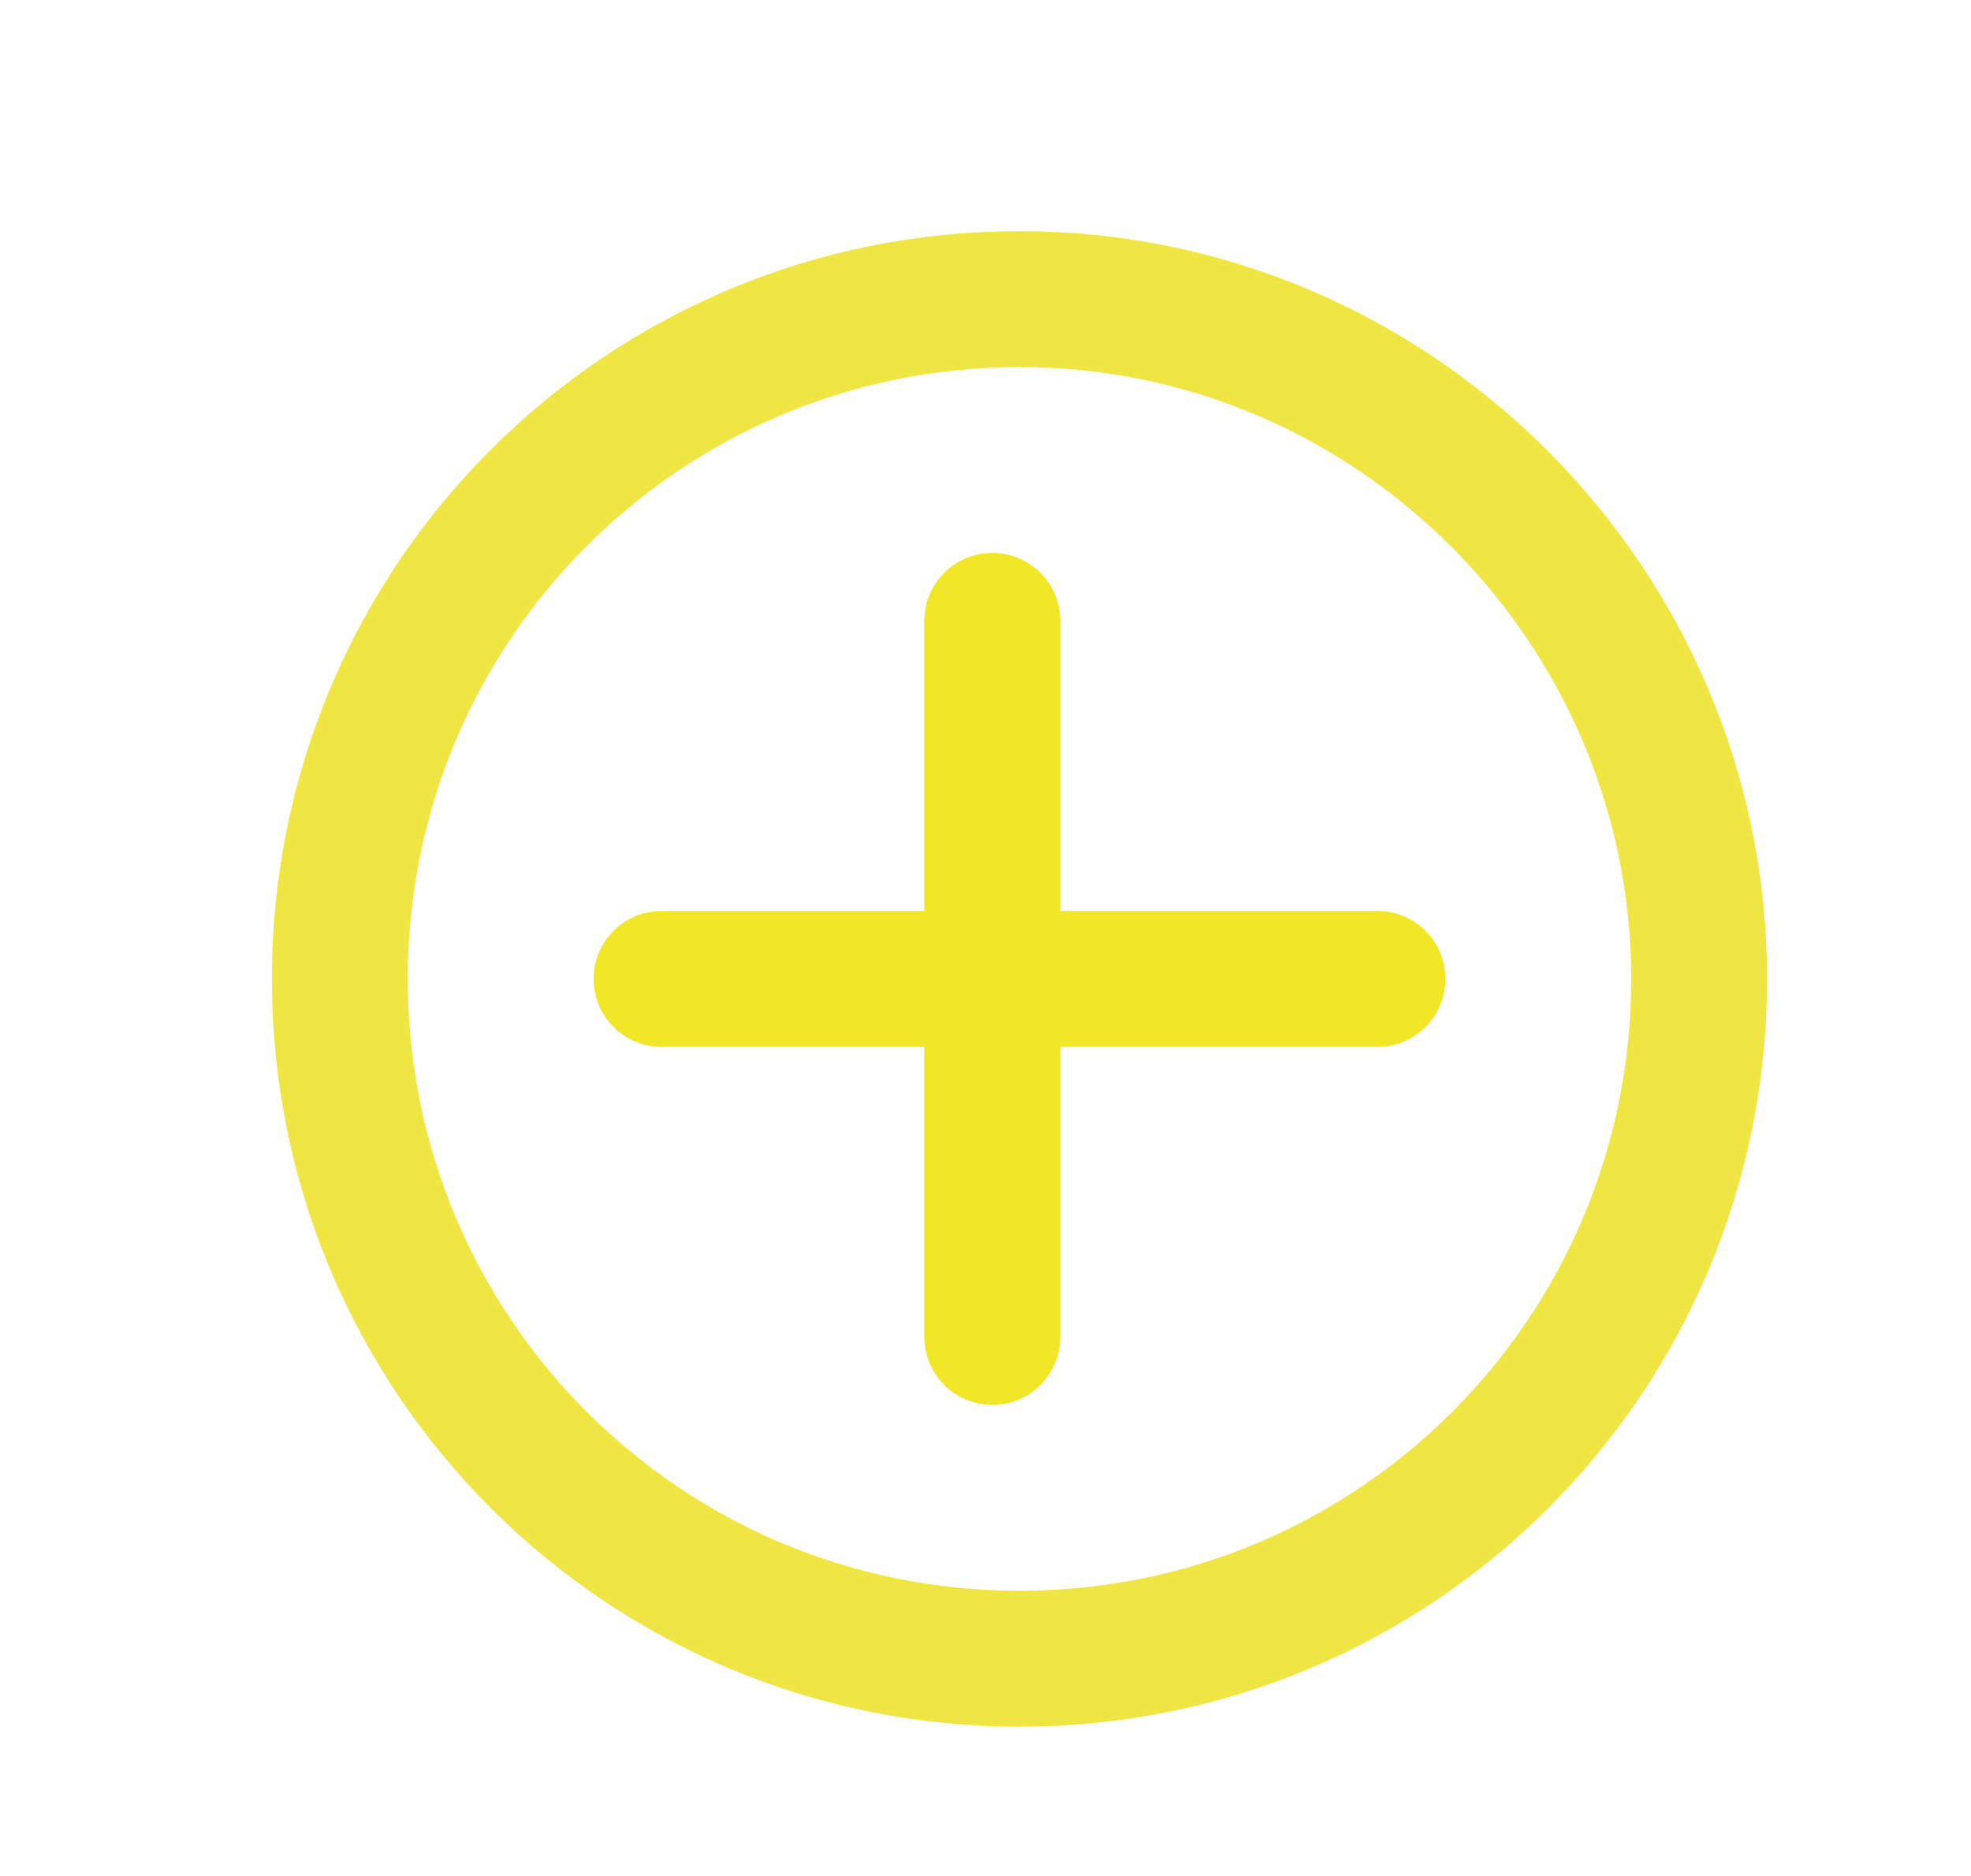
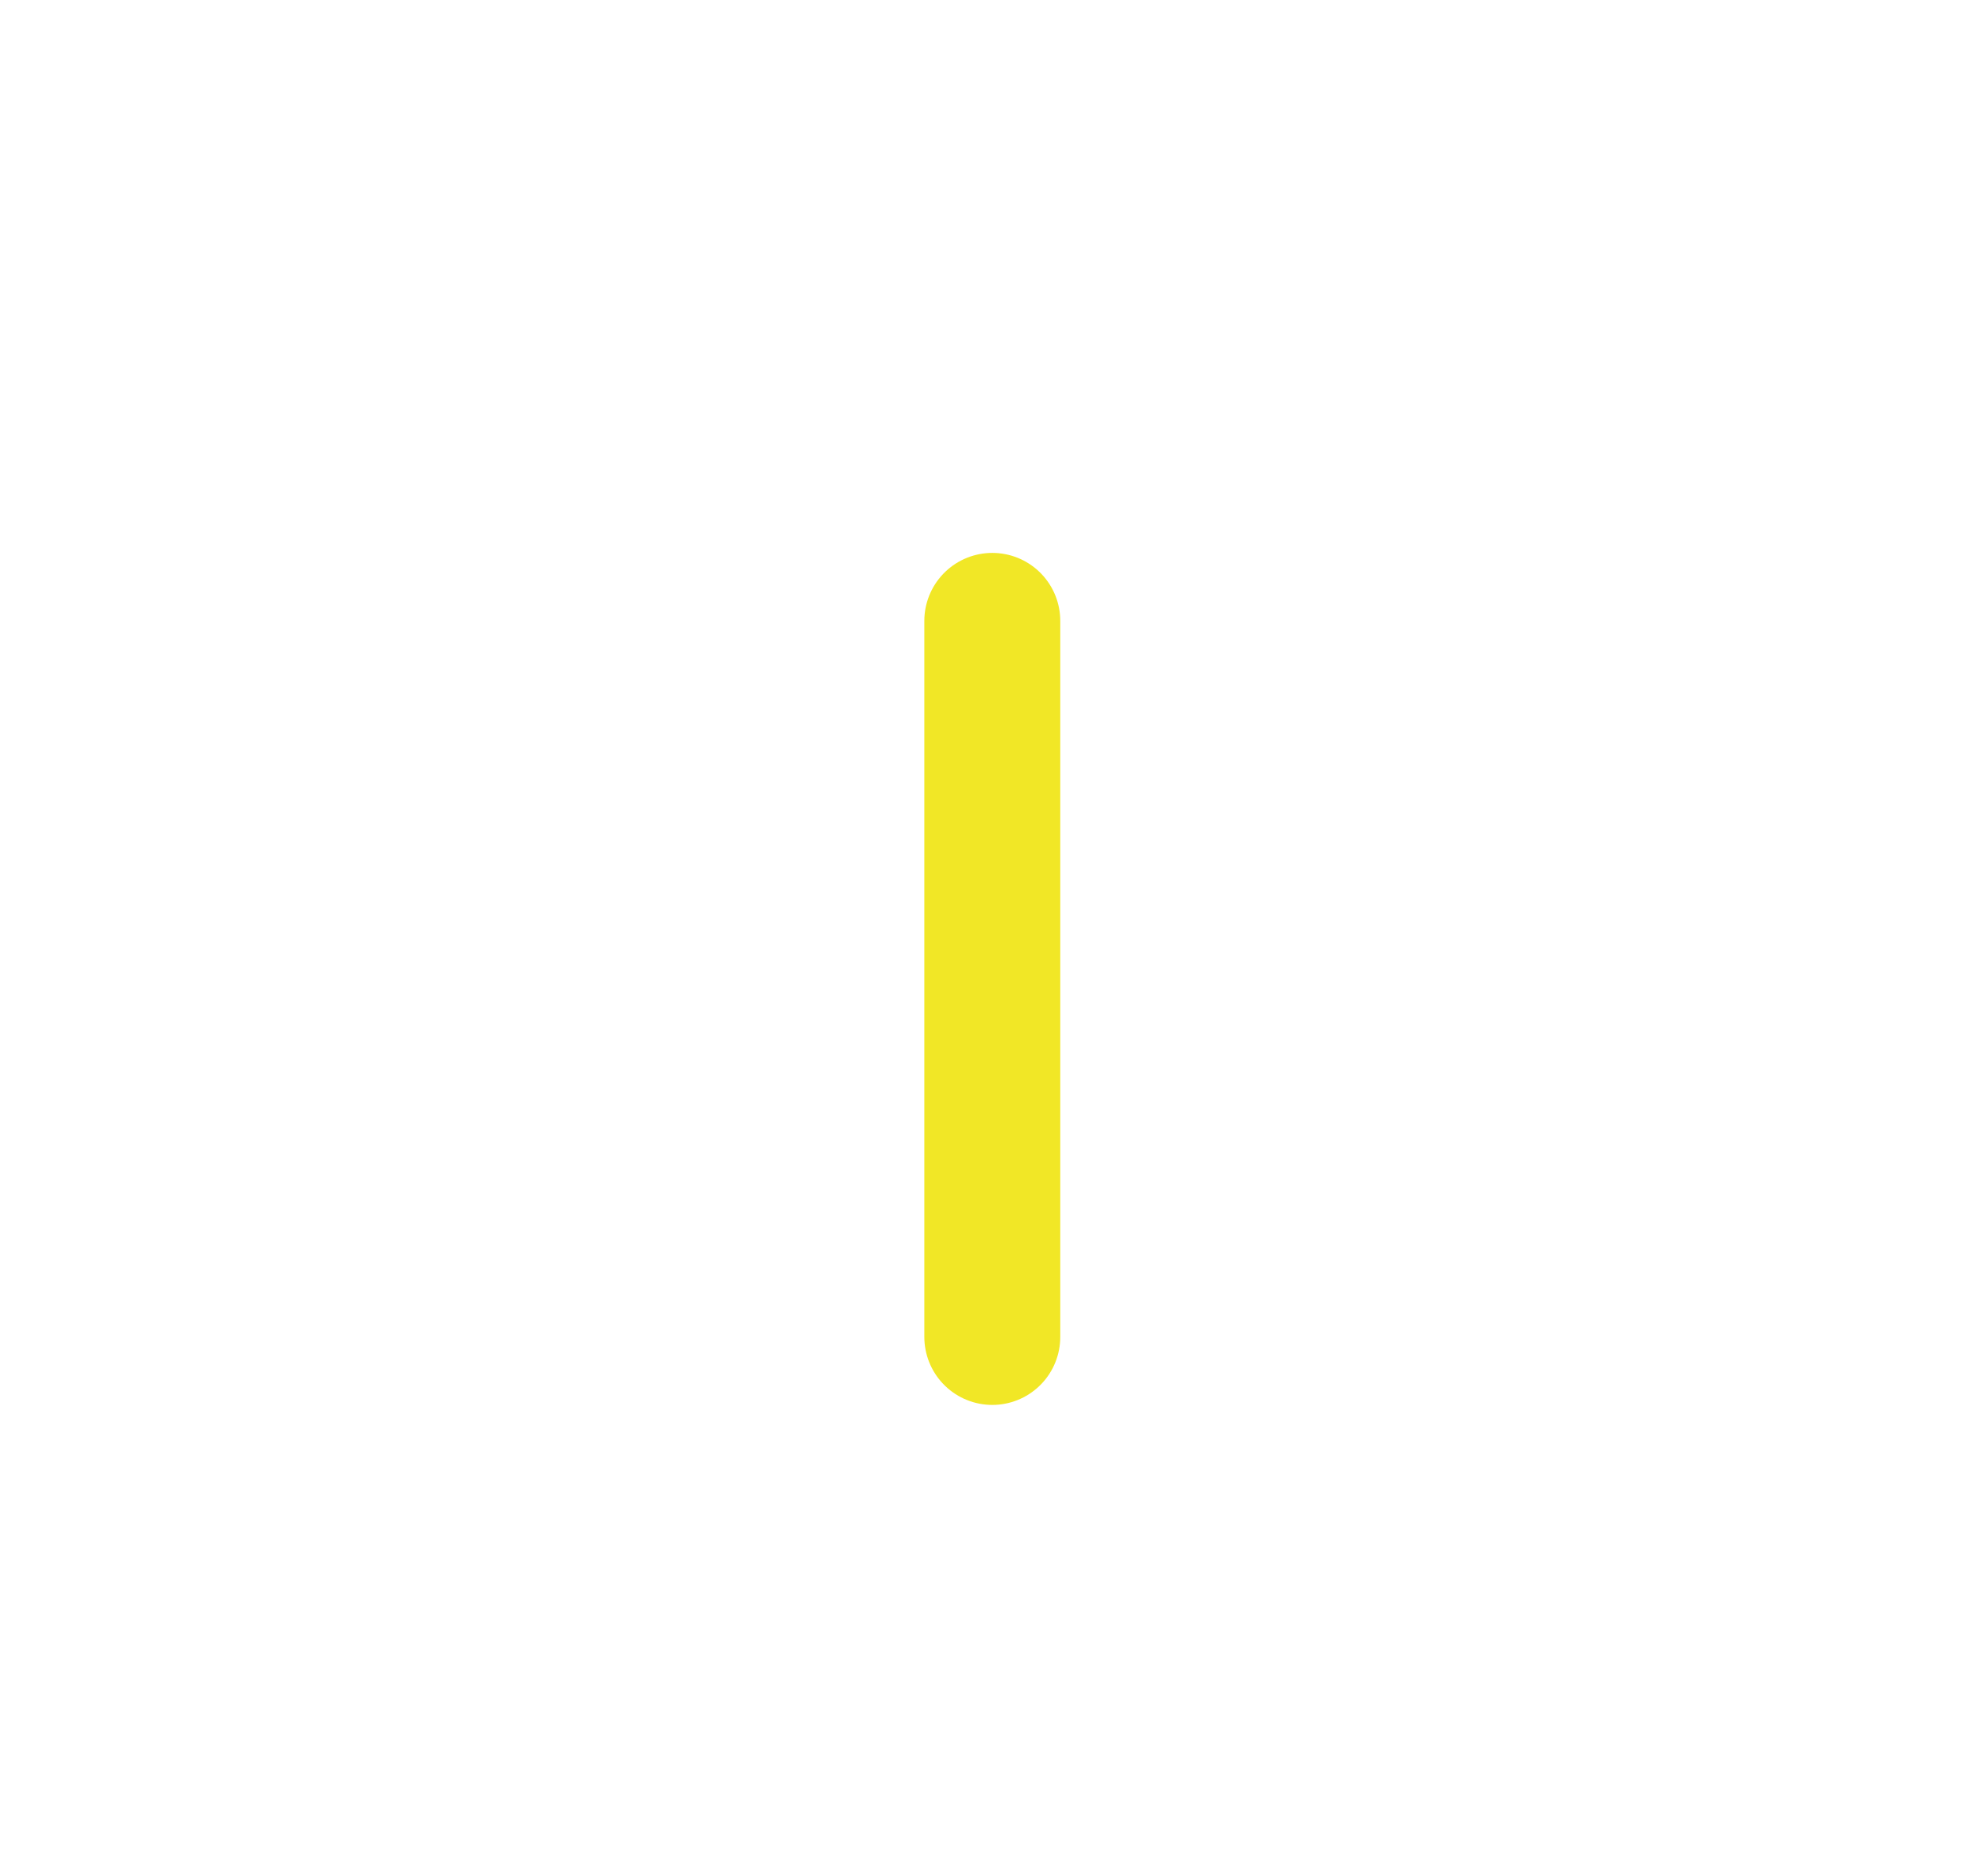
<svg xmlns="http://www.w3.org/2000/svg" version="1.1" id="Camada_1" x="0px" y="0px" viewBox="0 0 43.5 41.4" style="enable-background:new 0 0 43.5 41.4;" xml:space="preserve">
  <style type="text/css">
	.st0{fill:none;stroke:#F0E643;stroke-width:3;stroke-linecap:round;stroke-line:round;}
	.st1{fill:none;stroke:#F1E726;stroke-width:3;stroke-linecap:round;stroke-miterlimit:10;}
</style>
-   <path id="Caminho_60_1_" class="st0" d="M37.5,21.6c0,8.3-6.7,15-15,15s-15-6.7-15-15s6.7-15,15-15S37.5,13.4,37.5,21.6z" />
  <g>
    <path id="Line_2" class="st1" d="M21.9,13.7v15.8" />
-     <path id="Line_2-2" class="st1" d="M30.4,21.6H14.6" />
  </g>
</svg>